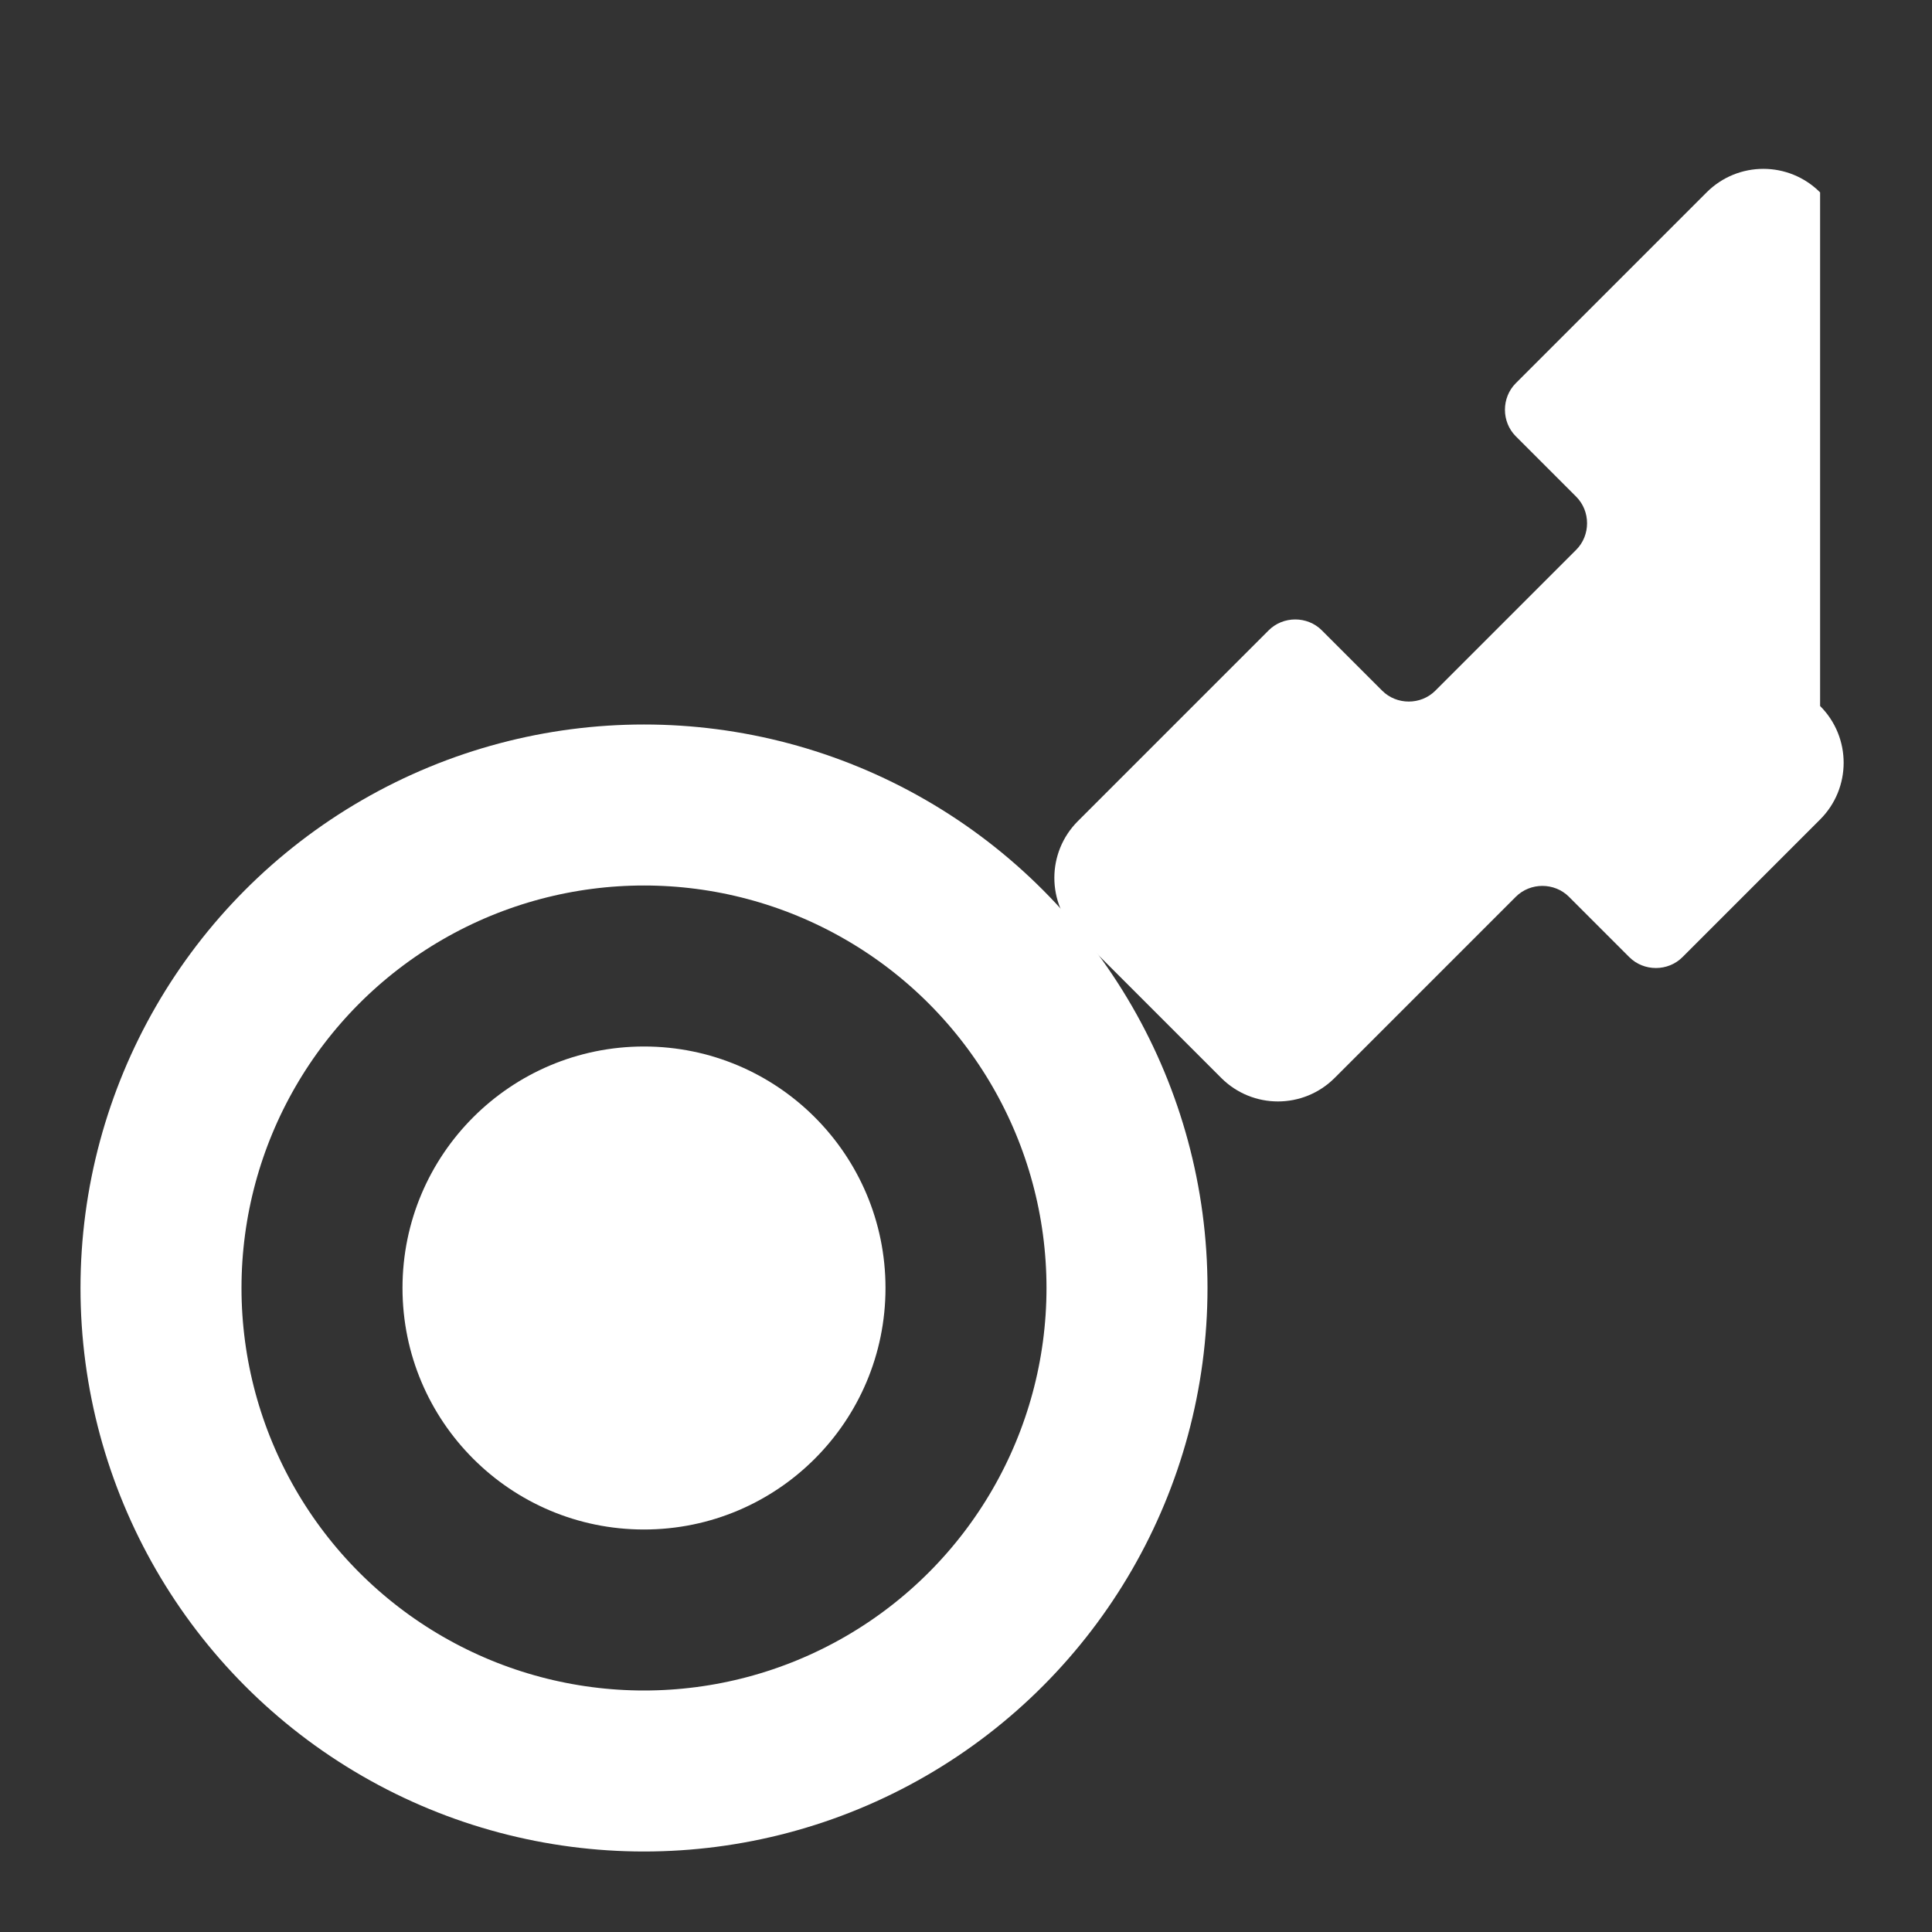
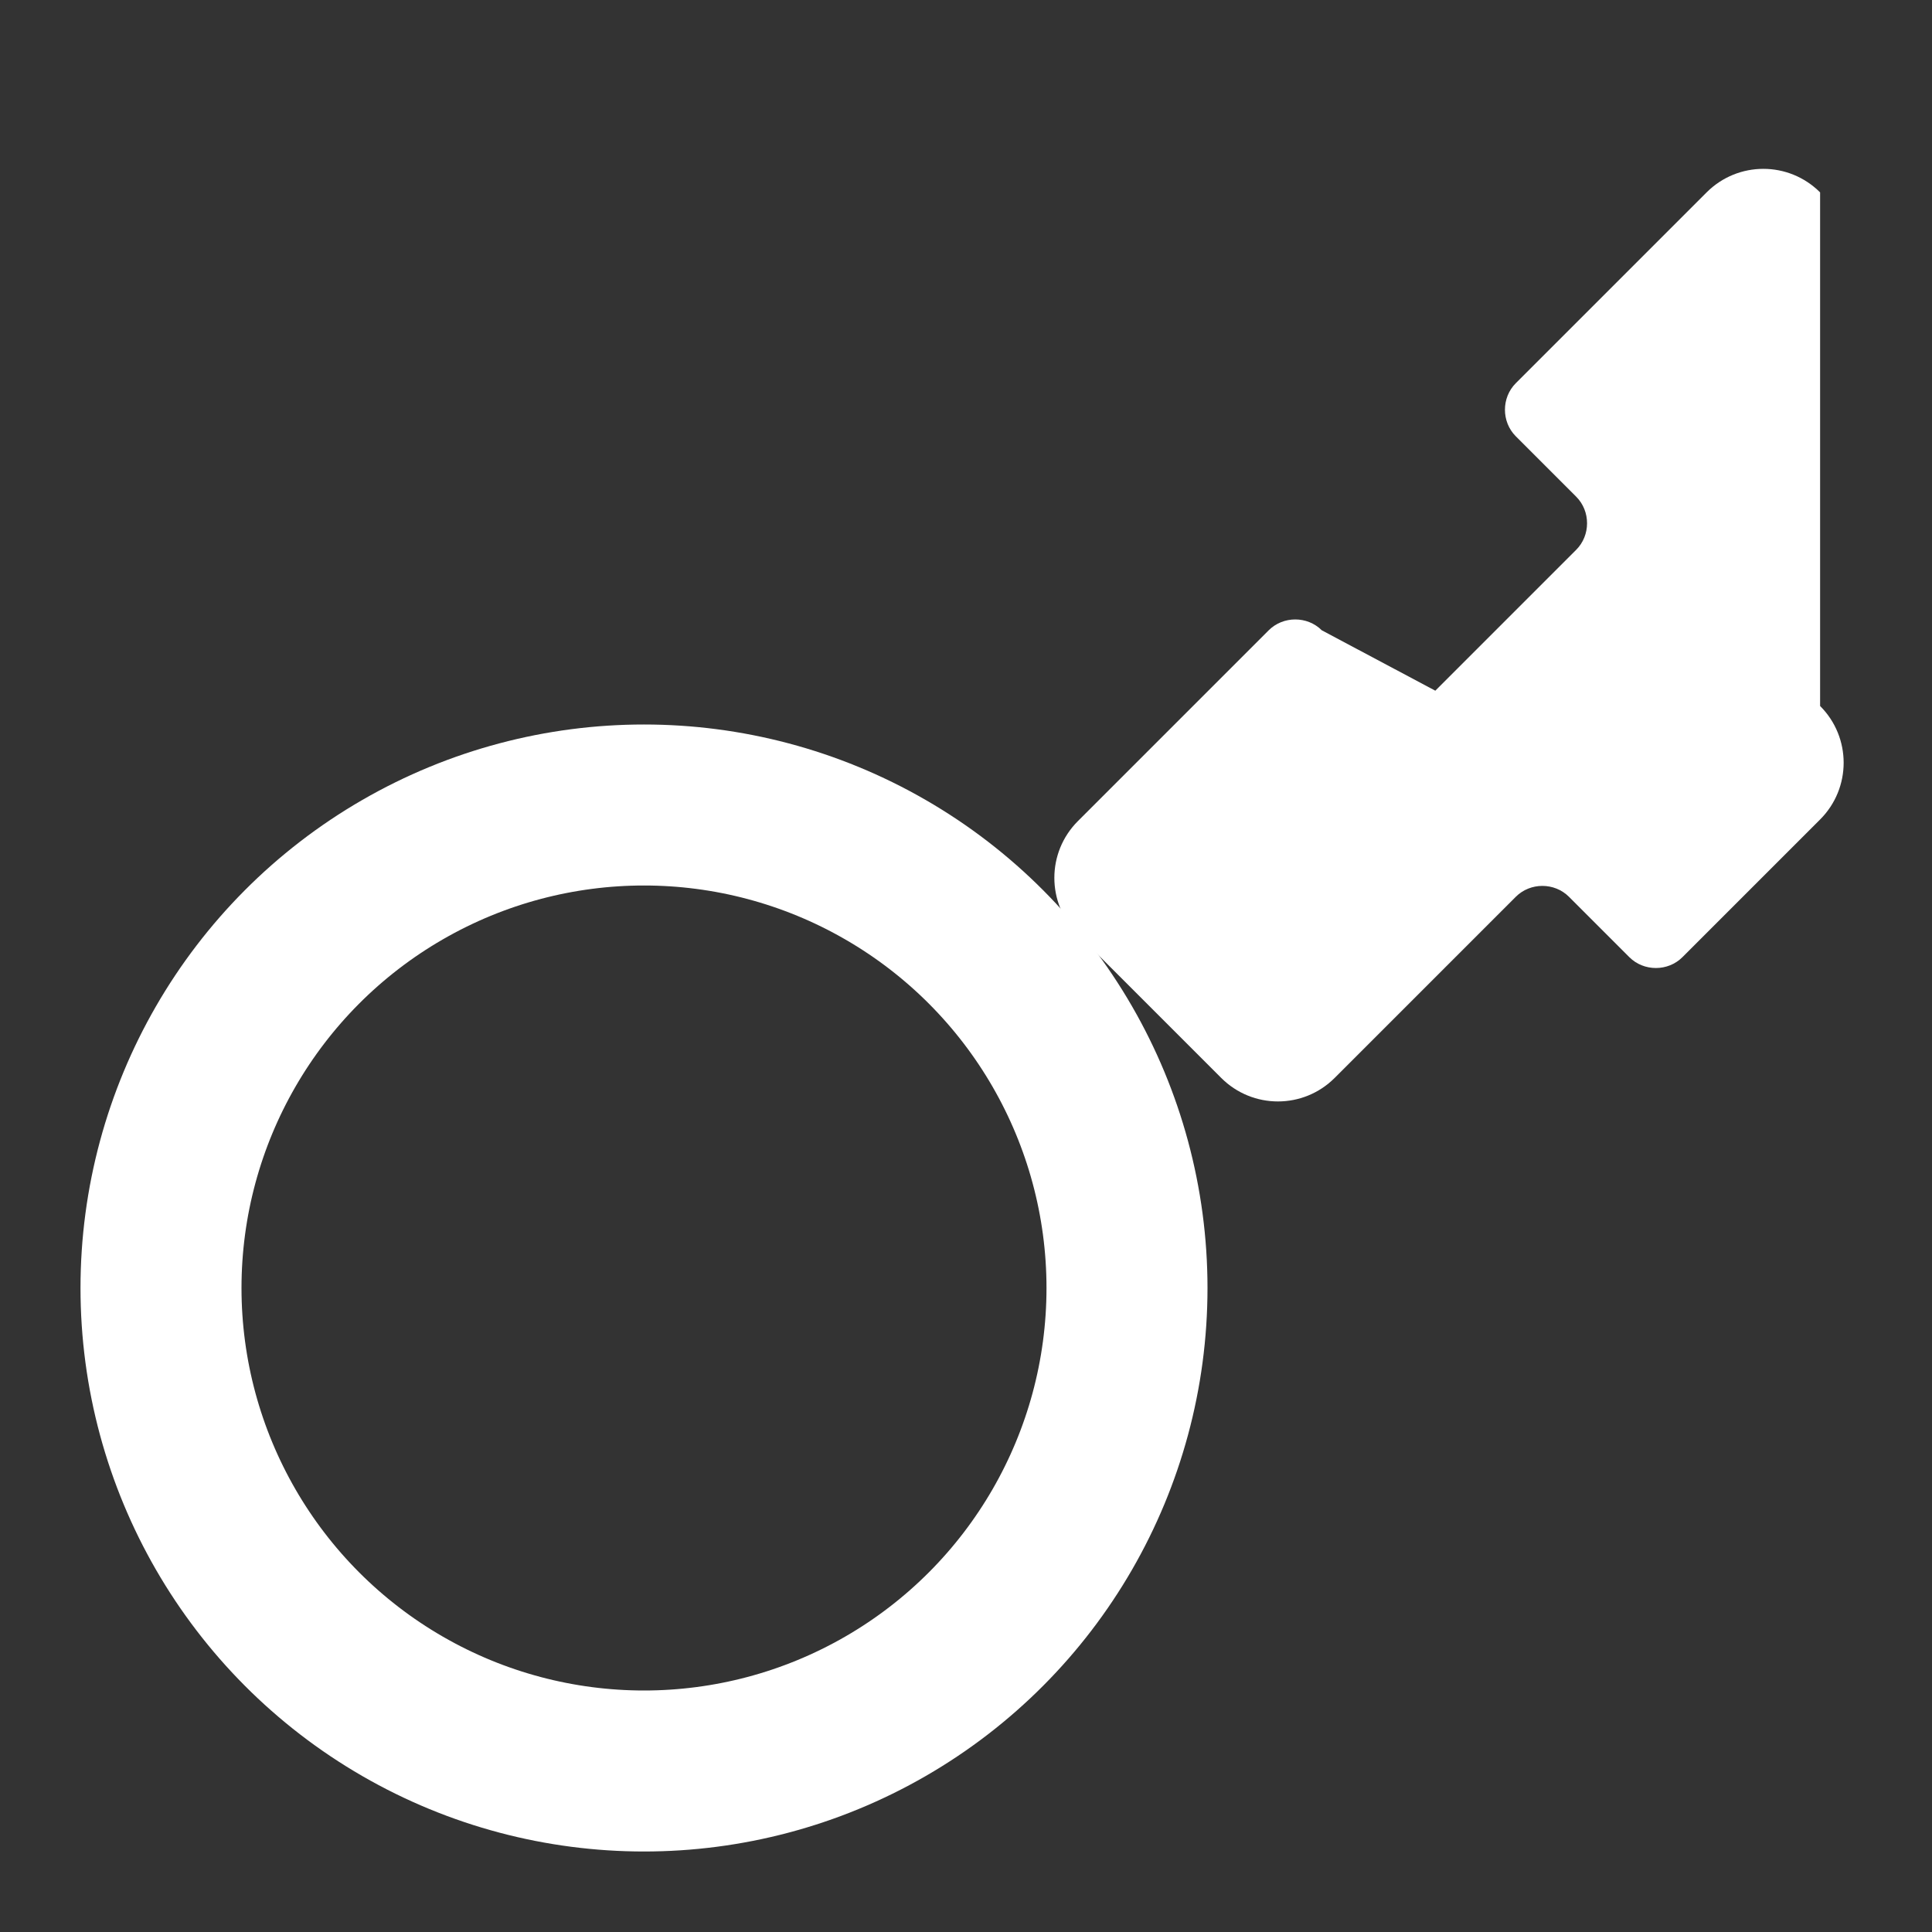
<svg xmlns="http://www.w3.org/2000/svg" width="32" height="32" viewBox="0 0 24 24" fill="none">
  <rect x="0" y="0" width="24" height="24" fill="#333333" stroke="none" />
-   <path d="M22.61 2.39C22.22 2 21.59 2 21.2 2.39L18.83 4.76C18.65 4.94 18.65 5.24 18.83 5.42L19.58 6.17C19.76 6.35 19.76 6.65 19.58 6.83L17.83 8.58C17.65 8.76 17.35 8.76 17.17 8.58L16.42 7.83C16.24 7.65 15.94 7.65 15.76 7.83L13.39 10.2C13 10.59 13 11.22 13.39 11.61L15.17 13.39C15.56 13.78 16.19 13.78 16.58 13.39L18.83 11.14C19.01 10.96 19.31 10.96 19.49 11.14L20.24 11.89C20.42 12.07 20.72 12.07 20.9 11.89L22.61 10.18C23 9.79 23 9.16 22.61 8.77L22.61 2.39Z" fill="white" />
+   <path d="M22.61 2.39C22.22 2 21.59 2 21.2 2.39L18.83 4.76C18.65 4.94 18.65 5.24 18.83 5.42L19.58 6.17C19.76 6.35 19.76 6.65 19.58 6.83L17.83 8.58L16.42 7.83C16.24 7.65 15.94 7.65 15.76 7.83L13.39 10.2C13 10.59 13 11.22 13.39 11.61L15.17 13.39C15.56 13.78 16.19 13.78 16.58 13.39L18.83 11.14C19.01 10.96 19.31 10.96 19.49 11.14L20.24 11.89C20.42 12.07 20.72 12.07 20.9 11.89L22.61 10.18C23 9.79 23 9.16 22.61 8.77L22.61 2.39Z" fill="white" />
  <circle cx="8" cy="16" r="6" stroke="white" stroke-width="2" />
-   <circle cx="8" cy="16" r="3" fill="white" />
</svg>